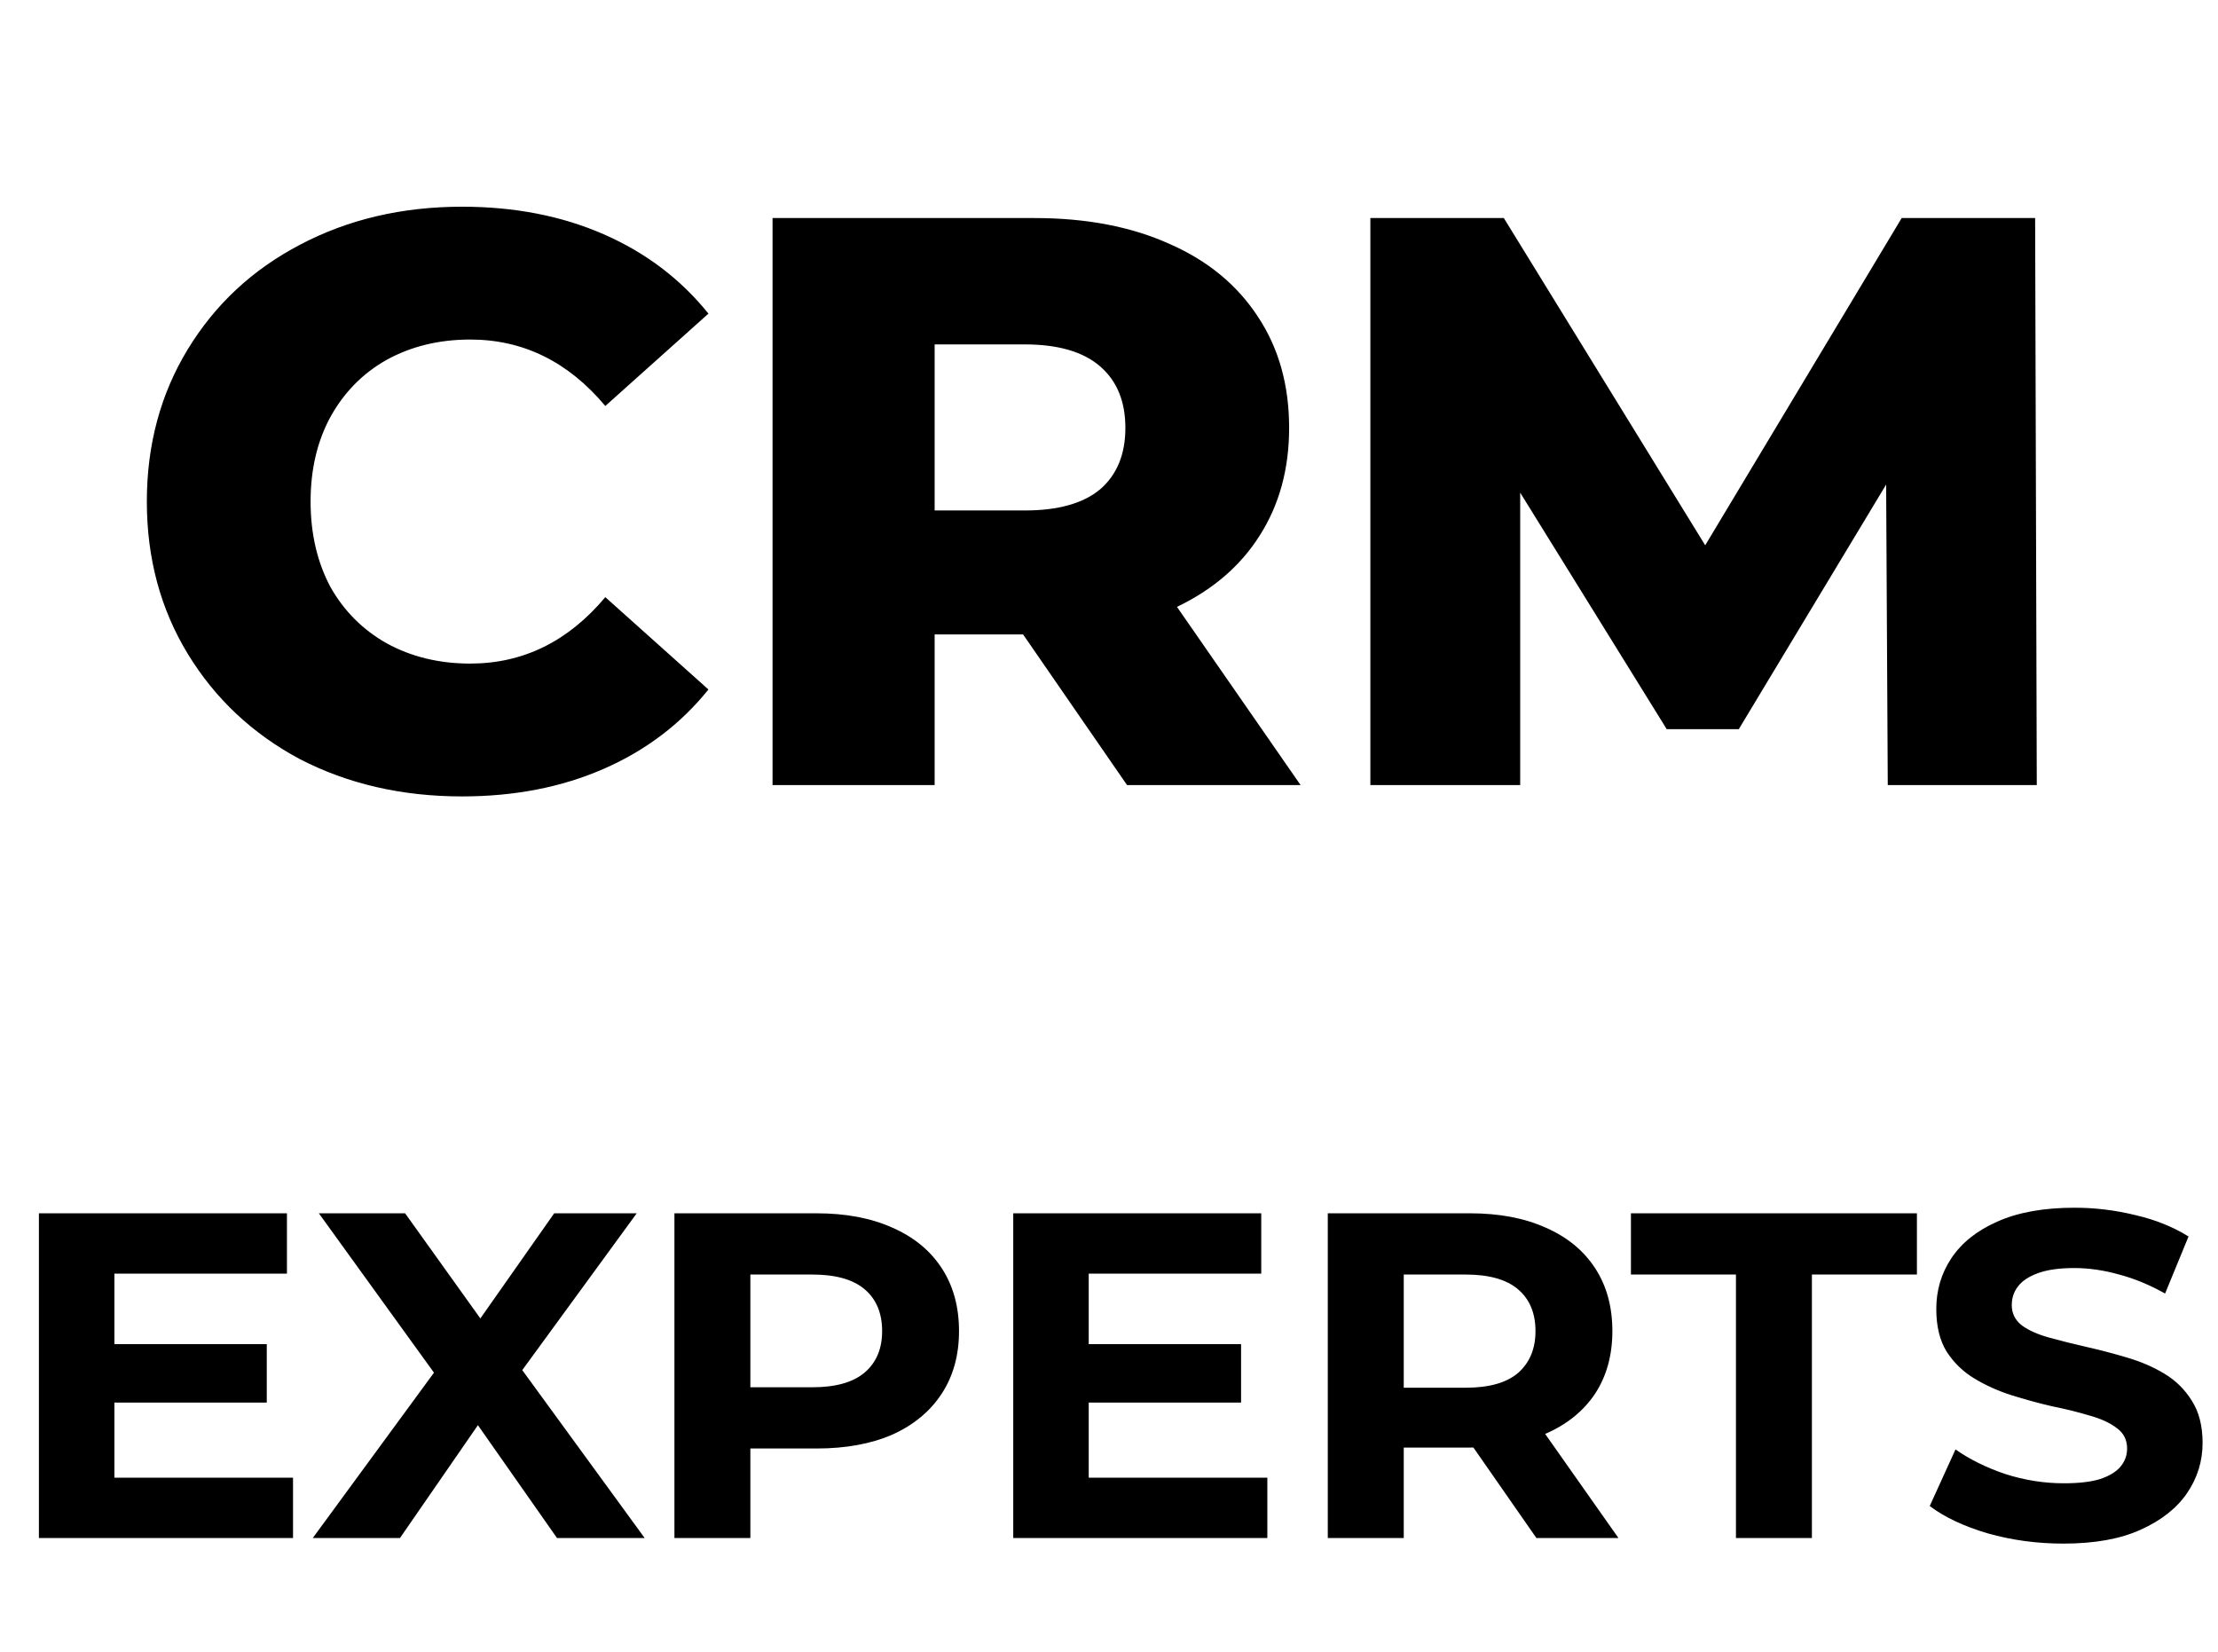
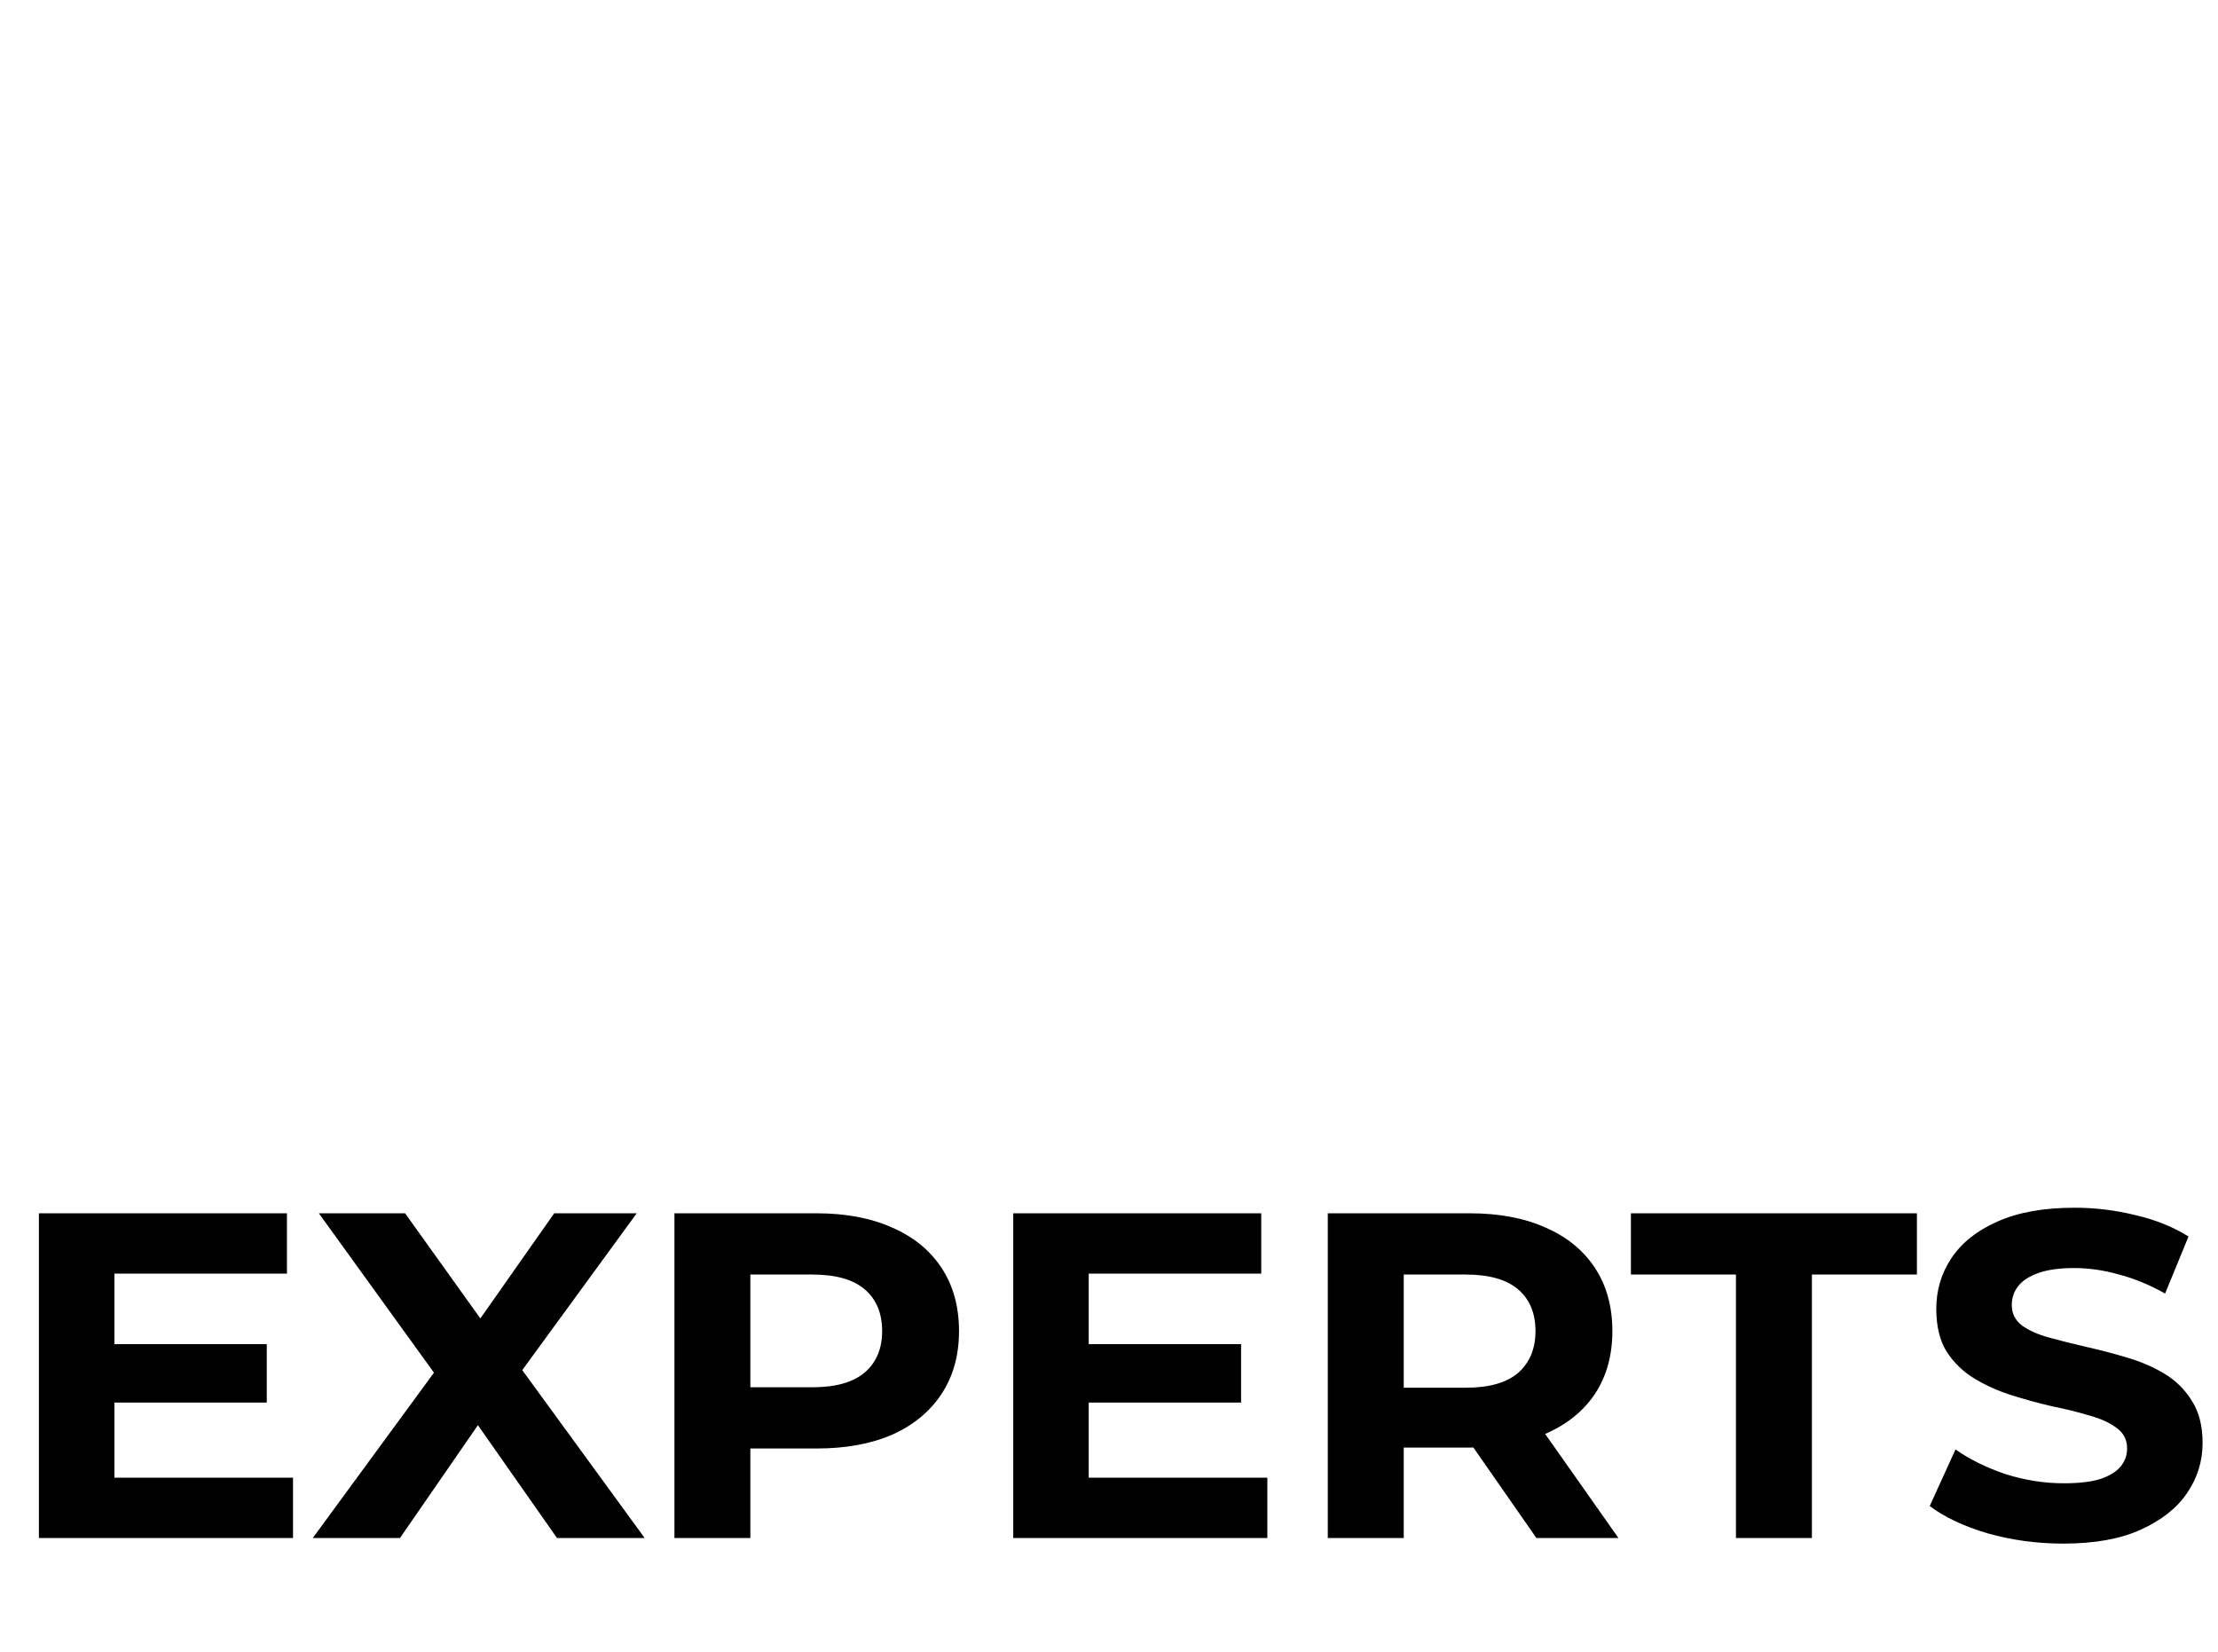
<svg xmlns="http://www.w3.org/2000/svg" width="98" height="73" viewBox="0 0 98 73" fill="none">
-   <path d="M20.415 35.188C17.762 35.188 15.375 34.639 13.252 33.542C11.155 32.42 9.503 30.87 8.297 28.889C7.091 26.909 6.488 24.666 6.488 22.161C6.488 19.655 7.091 17.412 8.297 15.432C9.503 13.451 11.155 11.912 13.252 10.815C15.375 9.694 17.762 9.133 20.415 9.133C22.73 9.133 24.816 9.538 26.672 10.35C28.529 11.161 30.073 12.33 31.302 13.857L26.745 17.937C25.105 15.981 23.116 15.002 20.776 15.002C19.402 15.002 18.172 15.301 17.087 15.897C16.026 16.494 15.194 17.341 14.591 18.438C14.012 19.512 13.723 20.753 13.723 22.161C13.723 23.568 14.012 24.821 14.591 25.919C15.194 26.992 16.026 27.827 17.087 28.424C18.172 29.02 19.402 29.319 20.776 29.319C23.116 29.319 25.105 28.34 26.745 26.384L31.302 30.464C30.073 31.991 28.529 33.16 26.672 33.971C24.816 34.783 22.73 35.188 20.415 35.188ZM45.203 28.03H41.296V34.687H34.134V9.634H45.709C48 9.634 49.99 10.016 51.678 10.779C53.366 11.519 54.668 12.593 55.584 14C56.501 15.384 56.959 17.019 56.959 18.904C56.959 20.717 56.525 22.304 55.657 23.664C54.813 25 53.595 26.05 52.003 26.813L57.465 34.687H49.797L45.203 28.03ZM49.724 18.904C49.724 17.735 49.351 16.828 48.603 16.183C47.856 15.539 46.746 15.217 45.275 15.217H41.296V22.554H45.275C46.746 22.554 47.856 22.244 48.603 21.624C49.351 20.98 49.724 20.073 49.724 18.904ZM83.409 34.687L83.337 21.409L76.826 32.218H73.643L67.168 21.767V34.687H60.548V9.634H66.445L75.343 24.093L84.024 9.634H89.92L89.993 34.687H83.409Z" fill="black" />
  <path d="M4.806 59.387H11.787V61.97H4.806V59.387ZM5.055 65.29H12.947V67.955H1.719V53.607H12.678V56.272H5.055V65.29ZM13.819 67.955L20.054 59.449V61.867L14.088 53.607H17.899L22.022 59.367L20.427 59.387L24.487 53.607H28.133L22.208 61.724V59.346L28.485 67.955H24.611L20.344 61.867H21.877L17.672 67.955H13.819ZM29.799 67.955V53.607H36.075C37.374 53.607 38.492 53.819 39.431 54.243C40.37 54.653 41.095 55.247 41.606 56.026C42.117 56.805 42.373 57.734 42.373 58.813C42.373 59.879 42.117 60.802 41.606 61.581C41.095 62.359 40.37 62.961 39.431 63.384C38.492 63.794 37.374 63.999 36.075 63.999H31.663L33.154 62.503V67.955H29.799ZM33.154 62.872L31.663 61.294H35.889C36.925 61.294 37.698 61.075 38.209 60.638C38.72 60.2 38.976 59.592 38.976 58.813C38.976 58.021 38.72 57.406 38.209 56.969C37.698 56.532 36.925 56.313 35.889 56.313H31.663L33.154 54.735V62.872ZM47.855 59.387H54.836V61.97H47.855V59.387ZM48.104 65.29H55.996V67.955H44.769V53.607H55.727V56.272H48.104V65.29ZM58.667 67.955V53.607H64.944C66.242 53.607 67.36 53.819 68.299 54.243C69.239 54.653 69.963 55.247 70.475 56.026C70.986 56.805 71.241 57.734 71.241 58.813C71.241 59.879 70.986 60.802 70.475 61.581C69.963 62.346 69.239 62.933 68.299 63.343C67.36 63.753 66.242 63.958 64.944 63.958H60.531L62.023 62.503V67.955H58.667ZM67.885 67.955L64.26 62.749H67.844L71.51 67.955H67.885ZM62.023 62.872L60.531 61.314H64.757C65.793 61.314 66.566 61.095 67.077 60.658C67.588 60.207 67.844 59.592 67.844 58.813C67.844 58.021 67.588 57.406 67.077 56.969C66.566 56.532 65.793 56.313 64.757 56.313H60.531L62.023 54.735V62.872ZM76.701 67.955V56.313H72.061V53.607H84.697V56.313H80.057V67.955H76.701ZM91.167 68.201C90.007 68.201 88.895 68.051 87.831 67.75C86.768 67.436 85.912 67.033 85.263 66.541L86.402 64.04C87.023 64.477 87.755 64.84 88.598 65.126C89.454 65.4 90.317 65.536 91.187 65.536C91.85 65.536 92.382 65.475 92.782 65.352C93.197 65.215 93.5 65.031 93.694 64.799C93.887 64.566 93.984 64.3 93.984 63.999C93.984 63.617 93.832 63.316 93.528 63.097C93.224 62.865 92.824 62.681 92.327 62.544C91.829 62.394 91.277 62.257 90.669 62.134C90.076 61.997 89.475 61.833 88.867 61.642C88.273 61.451 87.728 61.205 87.231 60.904C86.734 60.603 86.326 60.207 86.008 59.715C85.704 59.223 85.553 58.595 85.553 57.83C85.553 57.01 85.773 56.265 86.216 55.596C86.671 54.912 87.348 54.372 88.246 53.976C89.157 53.566 90.296 53.361 91.664 53.361C92.575 53.361 93.473 53.471 94.357 53.689C95.24 53.894 96.021 54.209 96.698 54.632L95.662 57.153C94.985 56.771 94.308 56.491 93.632 56.313C92.955 56.122 92.292 56.026 91.643 56.026C90.994 56.026 90.462 56.101 90.048 56.251C89.634 56.402 89.337 56.6 89.157 56.846C88.978 57.078 88.888 57.351 88.888 57.666C88.888 58.035 89.04 58.335 89.344 58.568C89.647 58.786 90.048 58.964 90.545 59.1C91.042 59.237 91.588 59.374 92.182 59.51C92.789 59.647 93.39 59.804 93.984 59.982C94.591 60.16 95.144 60.398 95.641 60.699C96.138 61 96.539 61.396 96.843 61.888C97.16 62.38 97.319 63.002 97.319 63.753C97.319 64.559 97.091 65.297 96.635 65.967C96.18 66.636 95.496 67.176 94.585 67.586C93.687 67.996 92.547 68.201 91.167 68.201Z" fill="black" />
</svg>